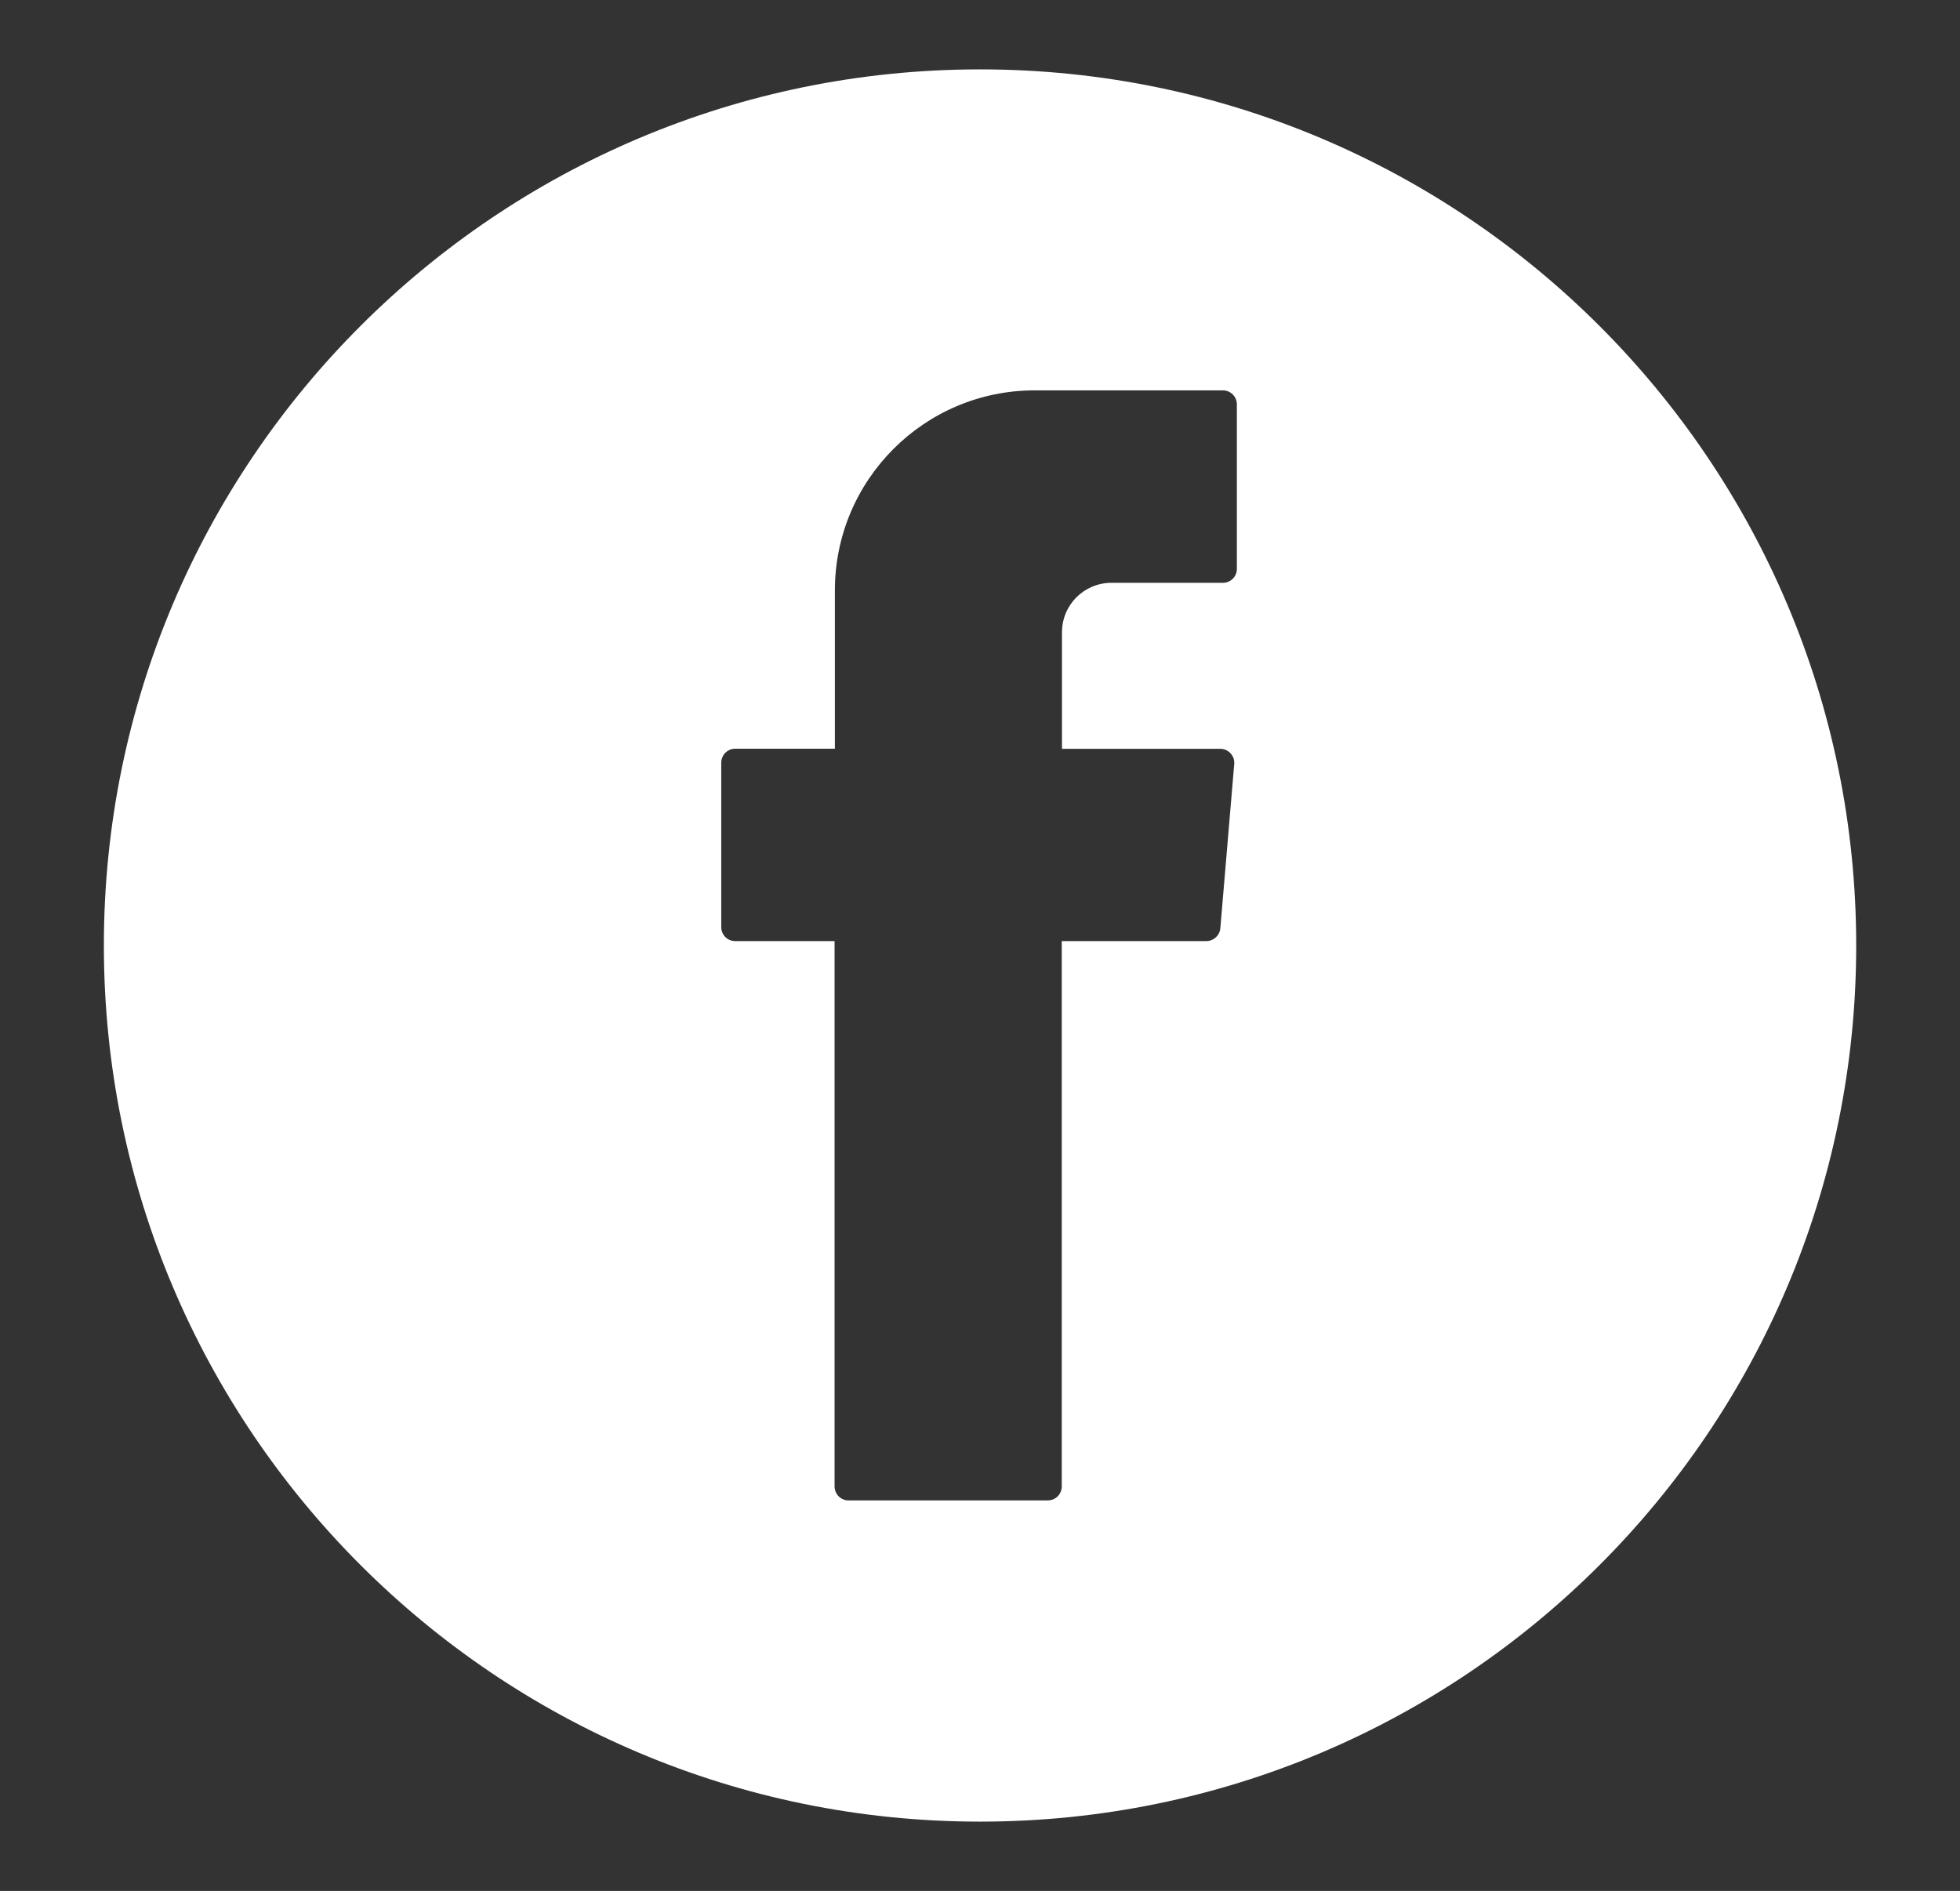
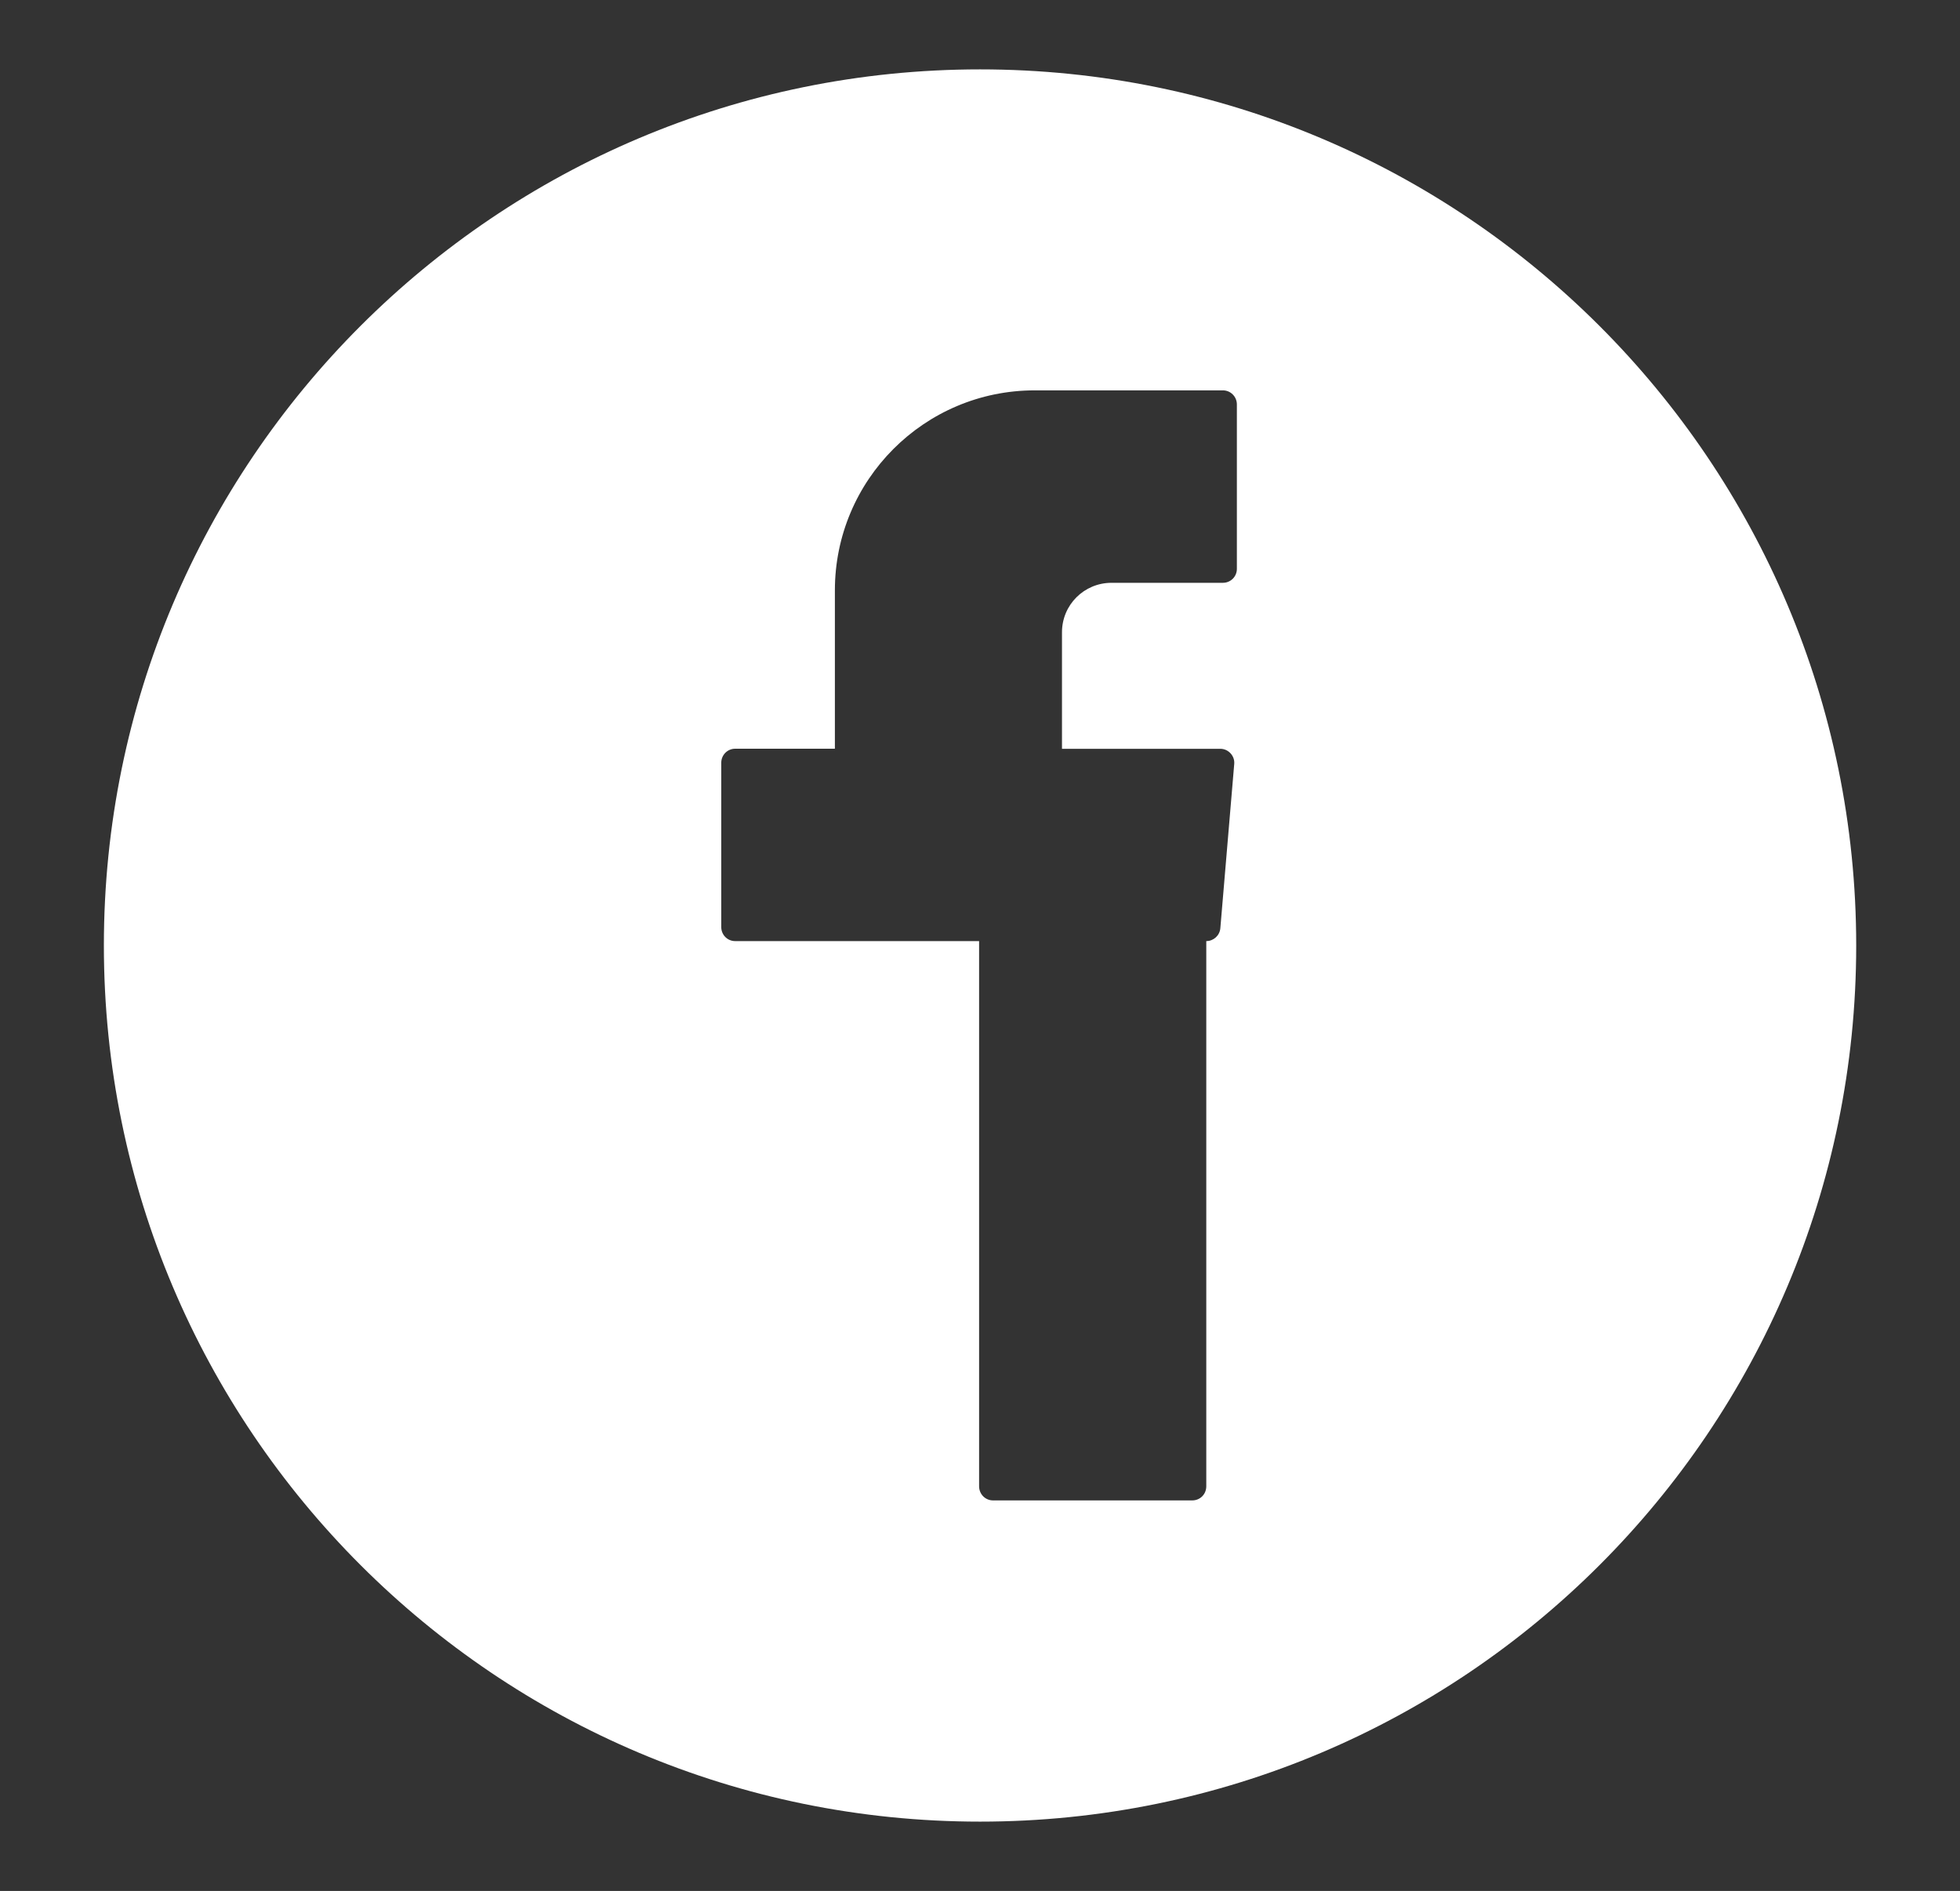
<svg xmlns="http://www.w3.org/2000/svg" version="1.1" id="Capa_1" x="0px" y="0px" width="25.115px" height="24.23px" viewBox="0 0 25.115 24.23" enable-background="new 0 0 25.115 24.23" xml:space="preserve">
  <rect x="0" y="0" width="25.115" height="24.23" fill="#333333" stroke="none" />
-   <path fill="#FFFFFF" d="M12.558,0.889c-6.2,0-11.227,5.025-11.227,11.226s5.026,11.227,11.227,11.227  c6.201,0,11.227-5.025,11.227-11.227C23.784,5.915,18.758,0.889,12.558,0.889z M15.849,7.289c0,0.1-0.08,0.179-0.179,0.179h-1.427  c-0.352,0-0.635,0.283-0.635,0.634v1.493h2.029c0.104,0,0.188,0.092,0.178,0.195l-0.178,2.105c-0.008,0.092-0.086,0.164-0.18,0.164  h-1.852v6.986c0,0.101-0.078,0.181-0.18,0.181h-2.553c-0.098,0-0.178-0.08-0.178-0.181v-6.874v-0.112H9.42  c-0.099,0-0.178-0.08-0.178-0.18V9.774c0-0.099,0.079-0.18,0.178-0.18h1.278V7.565c0-1.414,1.146-2.563,2.561-2.563h2.411  c0.099,0,0.179,0.081,0.179,0.18V7.289z" />
+   <path fill="#FFFFFF" d="M12.558,0.889c-6.2,0-11.227,5.025-11.227,11.226s5.026,11.227,11.227,11.227  c6.201,0,11.227-5.025,11.227-11.227C23.784,5.915,18.758,0.889,12.558,0.889z M15.849,7.289c0,0.1-0.08,0.179-0.179,0.179h-1.427  c-0.352,0-0.635,0.283-0.635,0.634v1.493h2.029c0.104,0,0.188,0.092,0.178,0.195l-0.178,2.105c-0.008,0.092-0.086,0.164-0.18,0.164  v6.986c0,0.101-0.078,0.181-0.18,0.181h-2.553c-0.098,0-0.178-0.08-0.178-0.181v-6.874v-0.112H9.42  c-0.099,0-0.178-0.08-0.178-0.18V9.774c0-0.099,0.079-0.18,0.178-0.18h1.278V7.565c0-1.414,1.146-2.563,2.561-2.563h2.411  c0.099,0,0.179,0.081,0.179,0.18V7.289z" />
</svg>